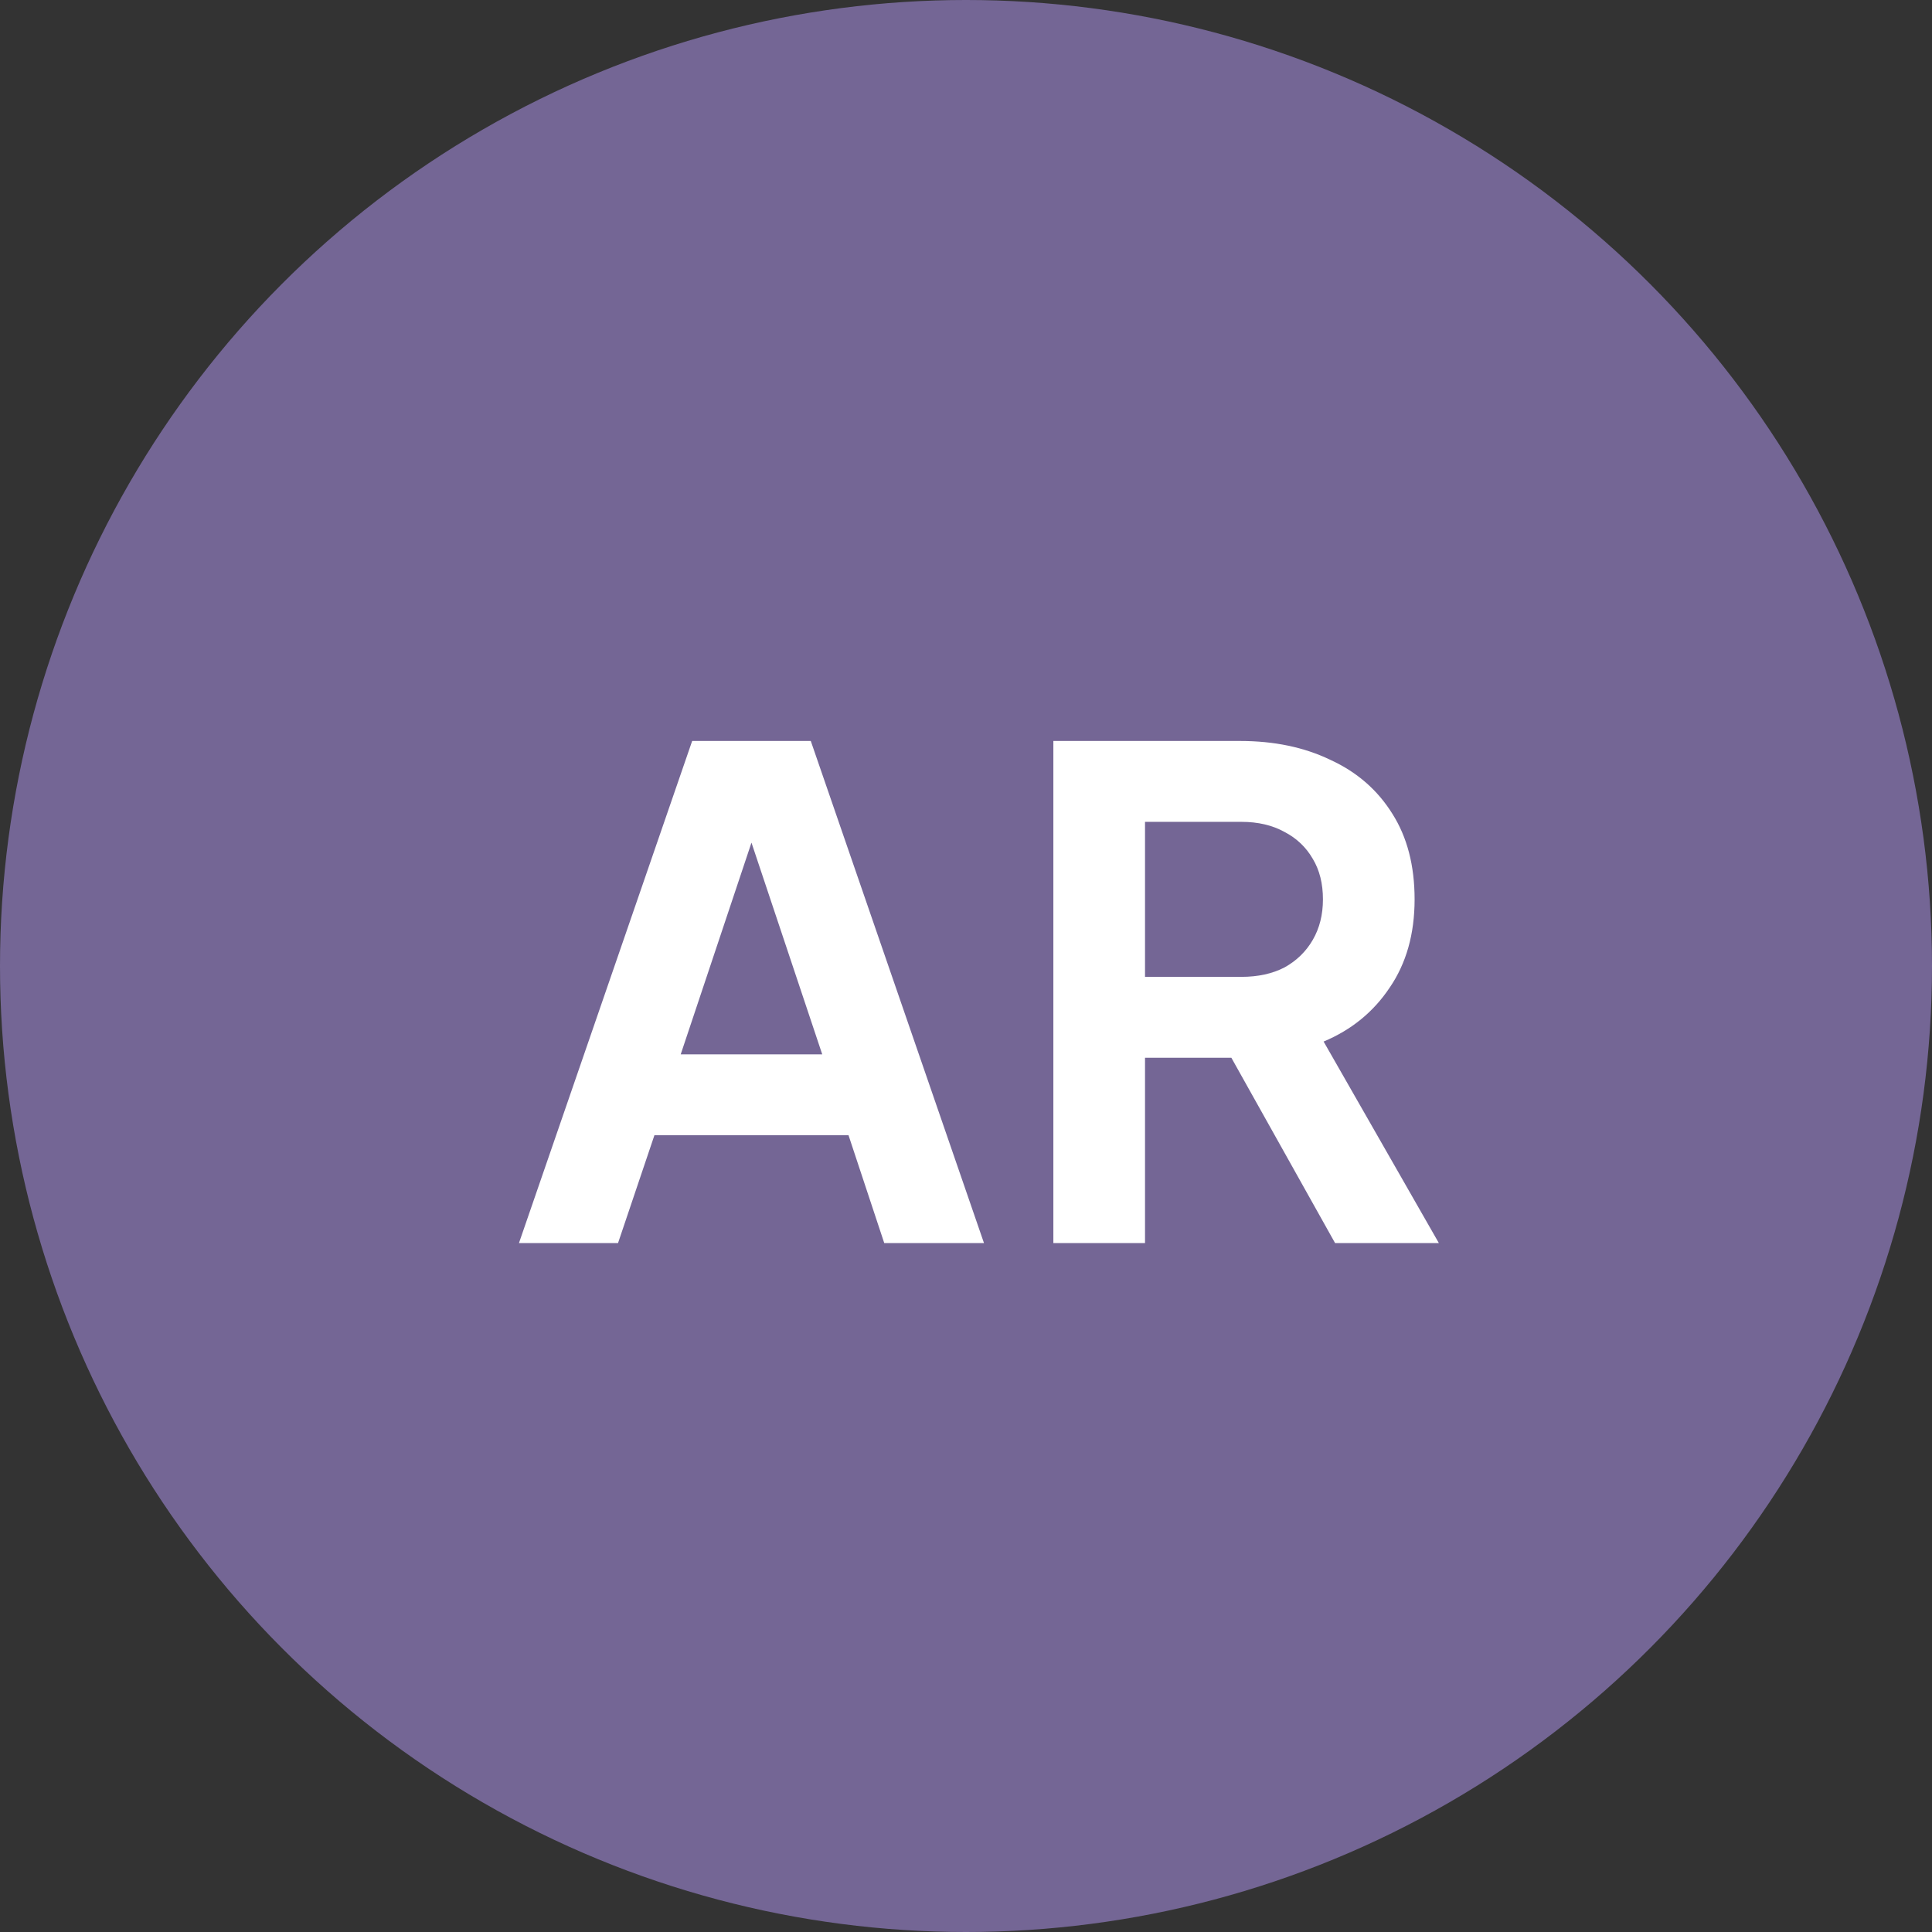
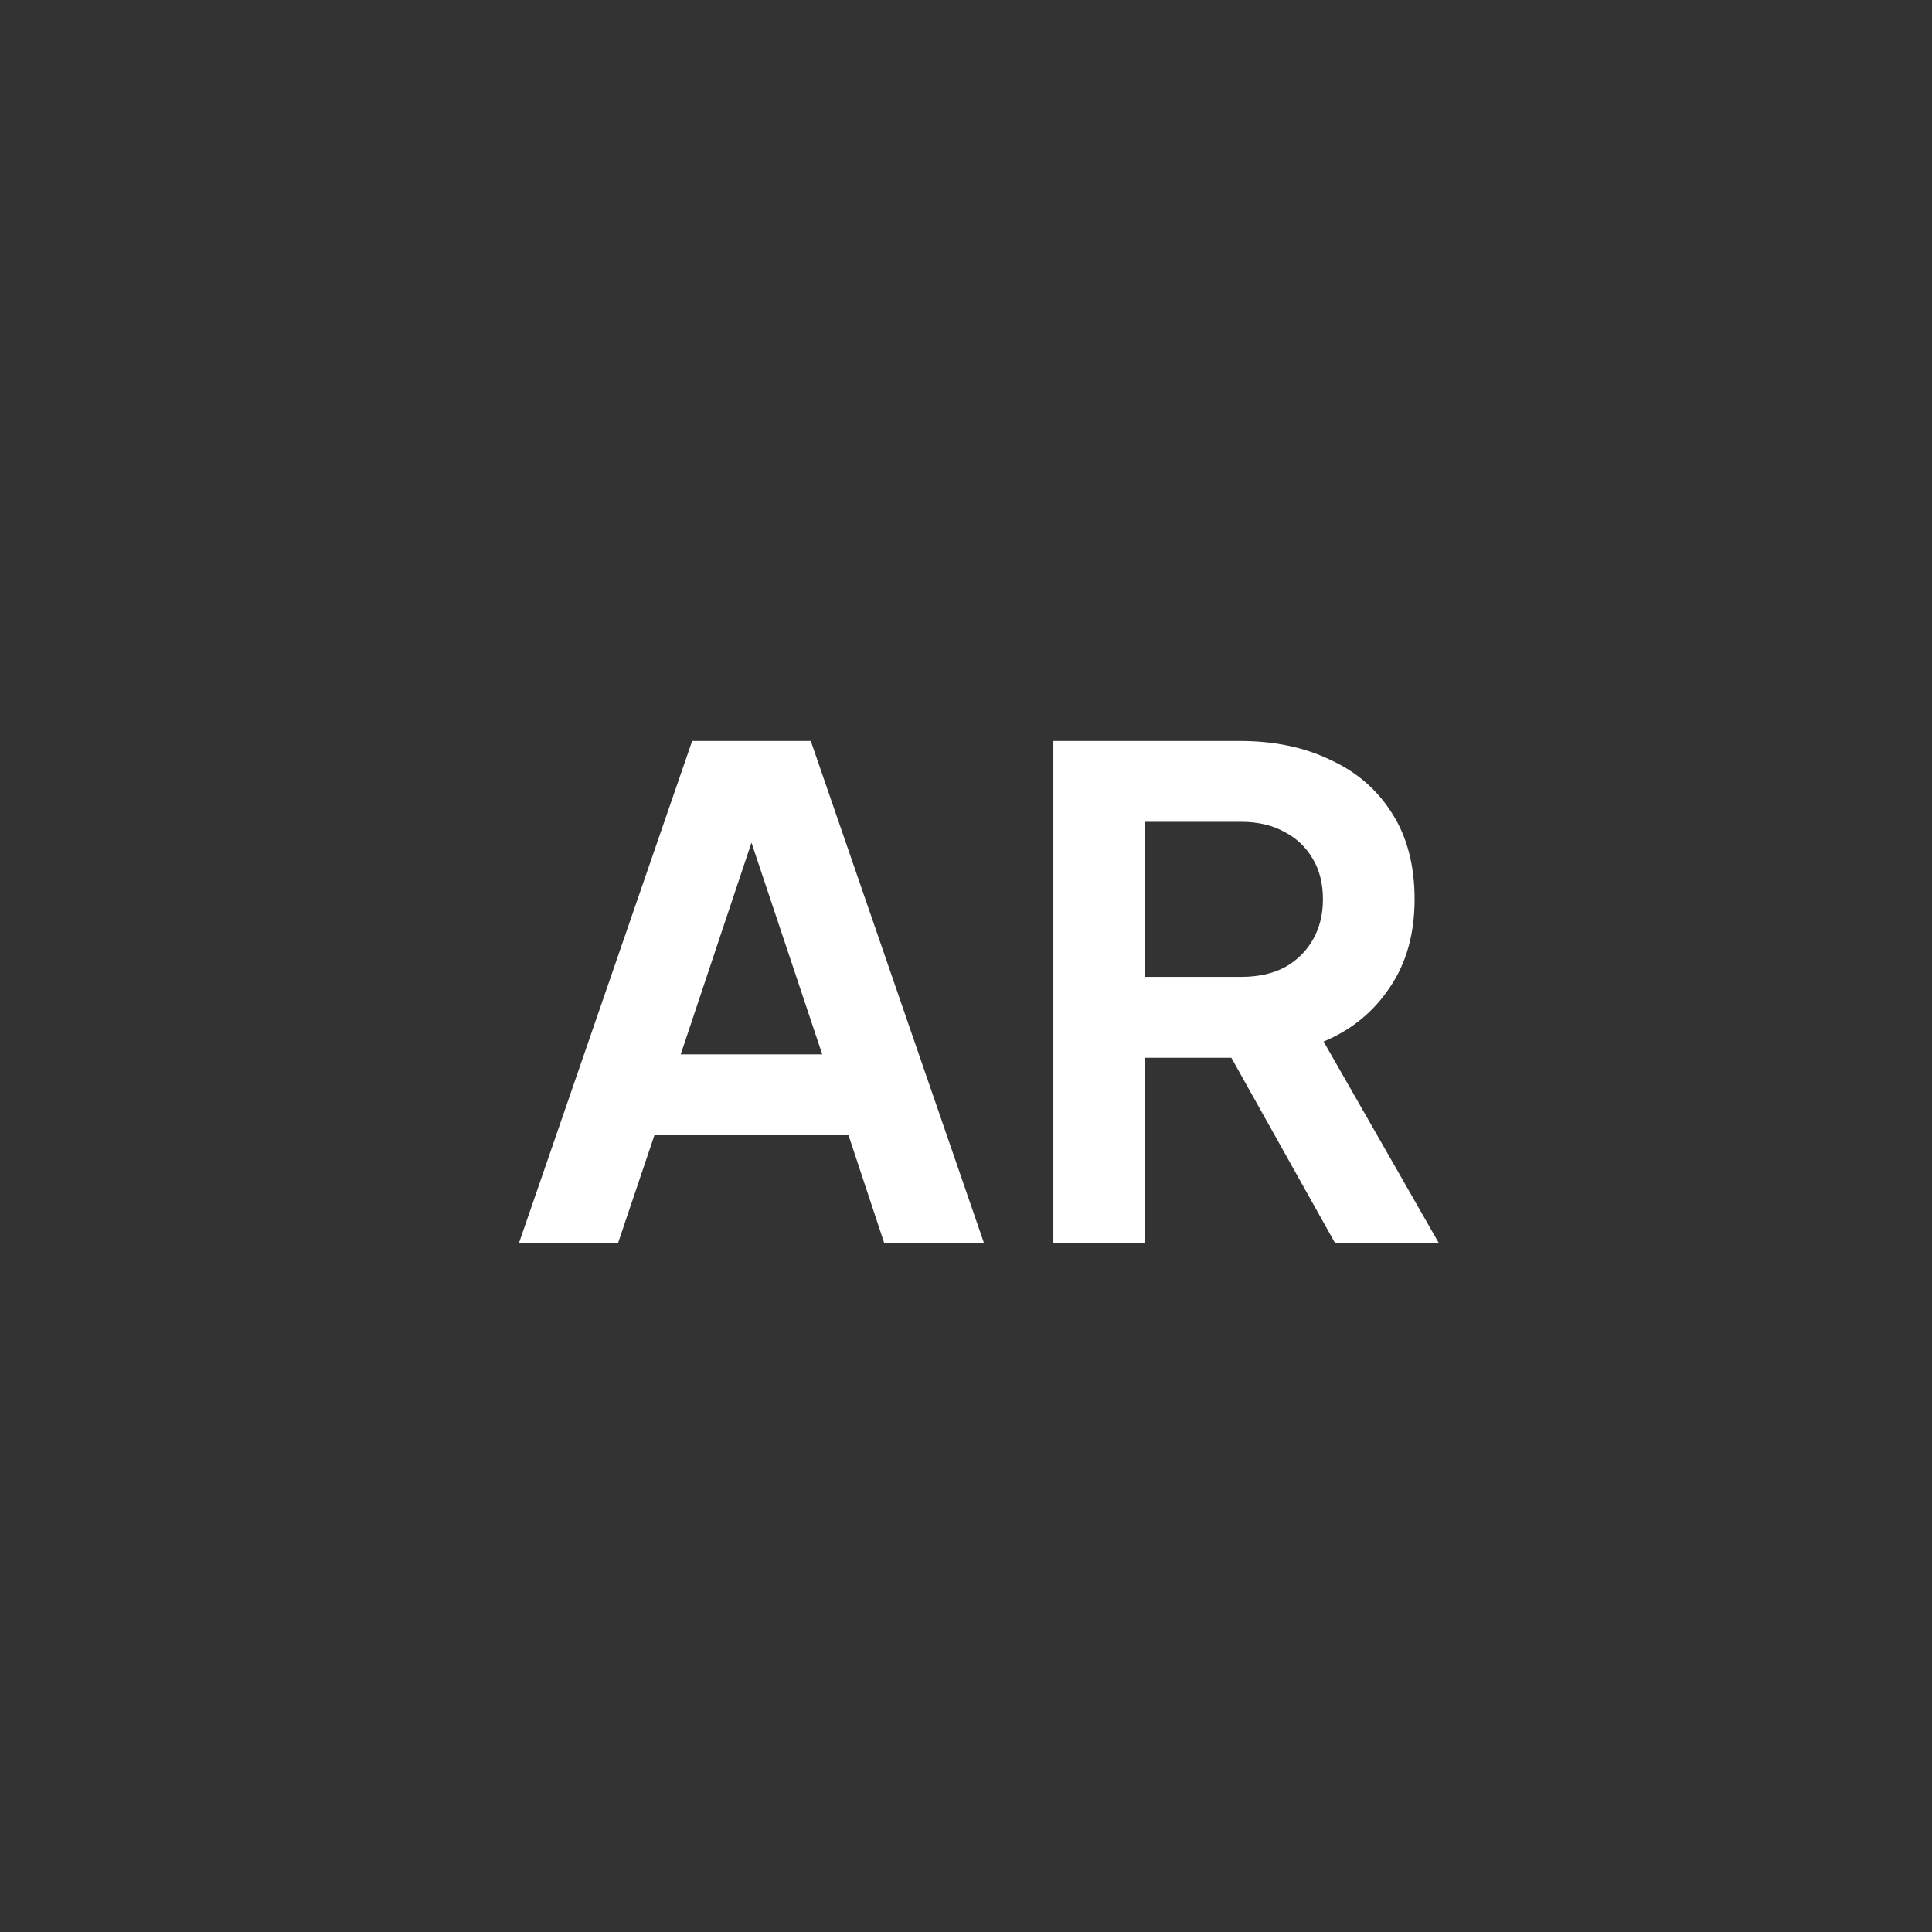
<svg xmlns="http://www.w3.org/2000/svg" width="129" height="129" viewBox="0 0 129 129" fill="none">
  <rect x="0" y="0" width="129" height="129" fill="#333333" stroke="none" />
-   <circle cx="64.5" cy="64.5" r="64.5" fill="#746695" />
  <path d="M34.651 83L46.216 49.475H54.136L65.701 83H59.041L56.656 75.8H43.696L41.266 83H34.651ZM45.451 70.4H54.901L49.321 53.705H51.031L45.451 70.4ZM70.333 83V49.475H82.798C85.078 49.475 87.088 49.895 88.828 50.735C90.598 51.545 91.978 52.745 92.968 54.335C93.958 55.895 94.453 57.8 94.453 60.05C94.453 62.36 93.898 64.325 92.788 65.945C91.708 67.565 90.238 68.765 88.378 69.545L96.073 83H89.143L80.908 68.285L84.868 70.625H76.453V83H70.333ZM76.453 65.225H82.888C83.998 65.225 84.958 65.015 85.768 64.595C86.578 64.145 87.208 63.53 87.658 62.75C88.108 61.97 88.333 61.07 88.333 60.05C88.333 59 88.108 58.1 87.658 57.35C87.208 56.57 86.578 55.97 85.768 55.55C84.958 55.1 83.998 54.875 82.888 54.875H76.453V65.225Z" fill="white" />
</svg>